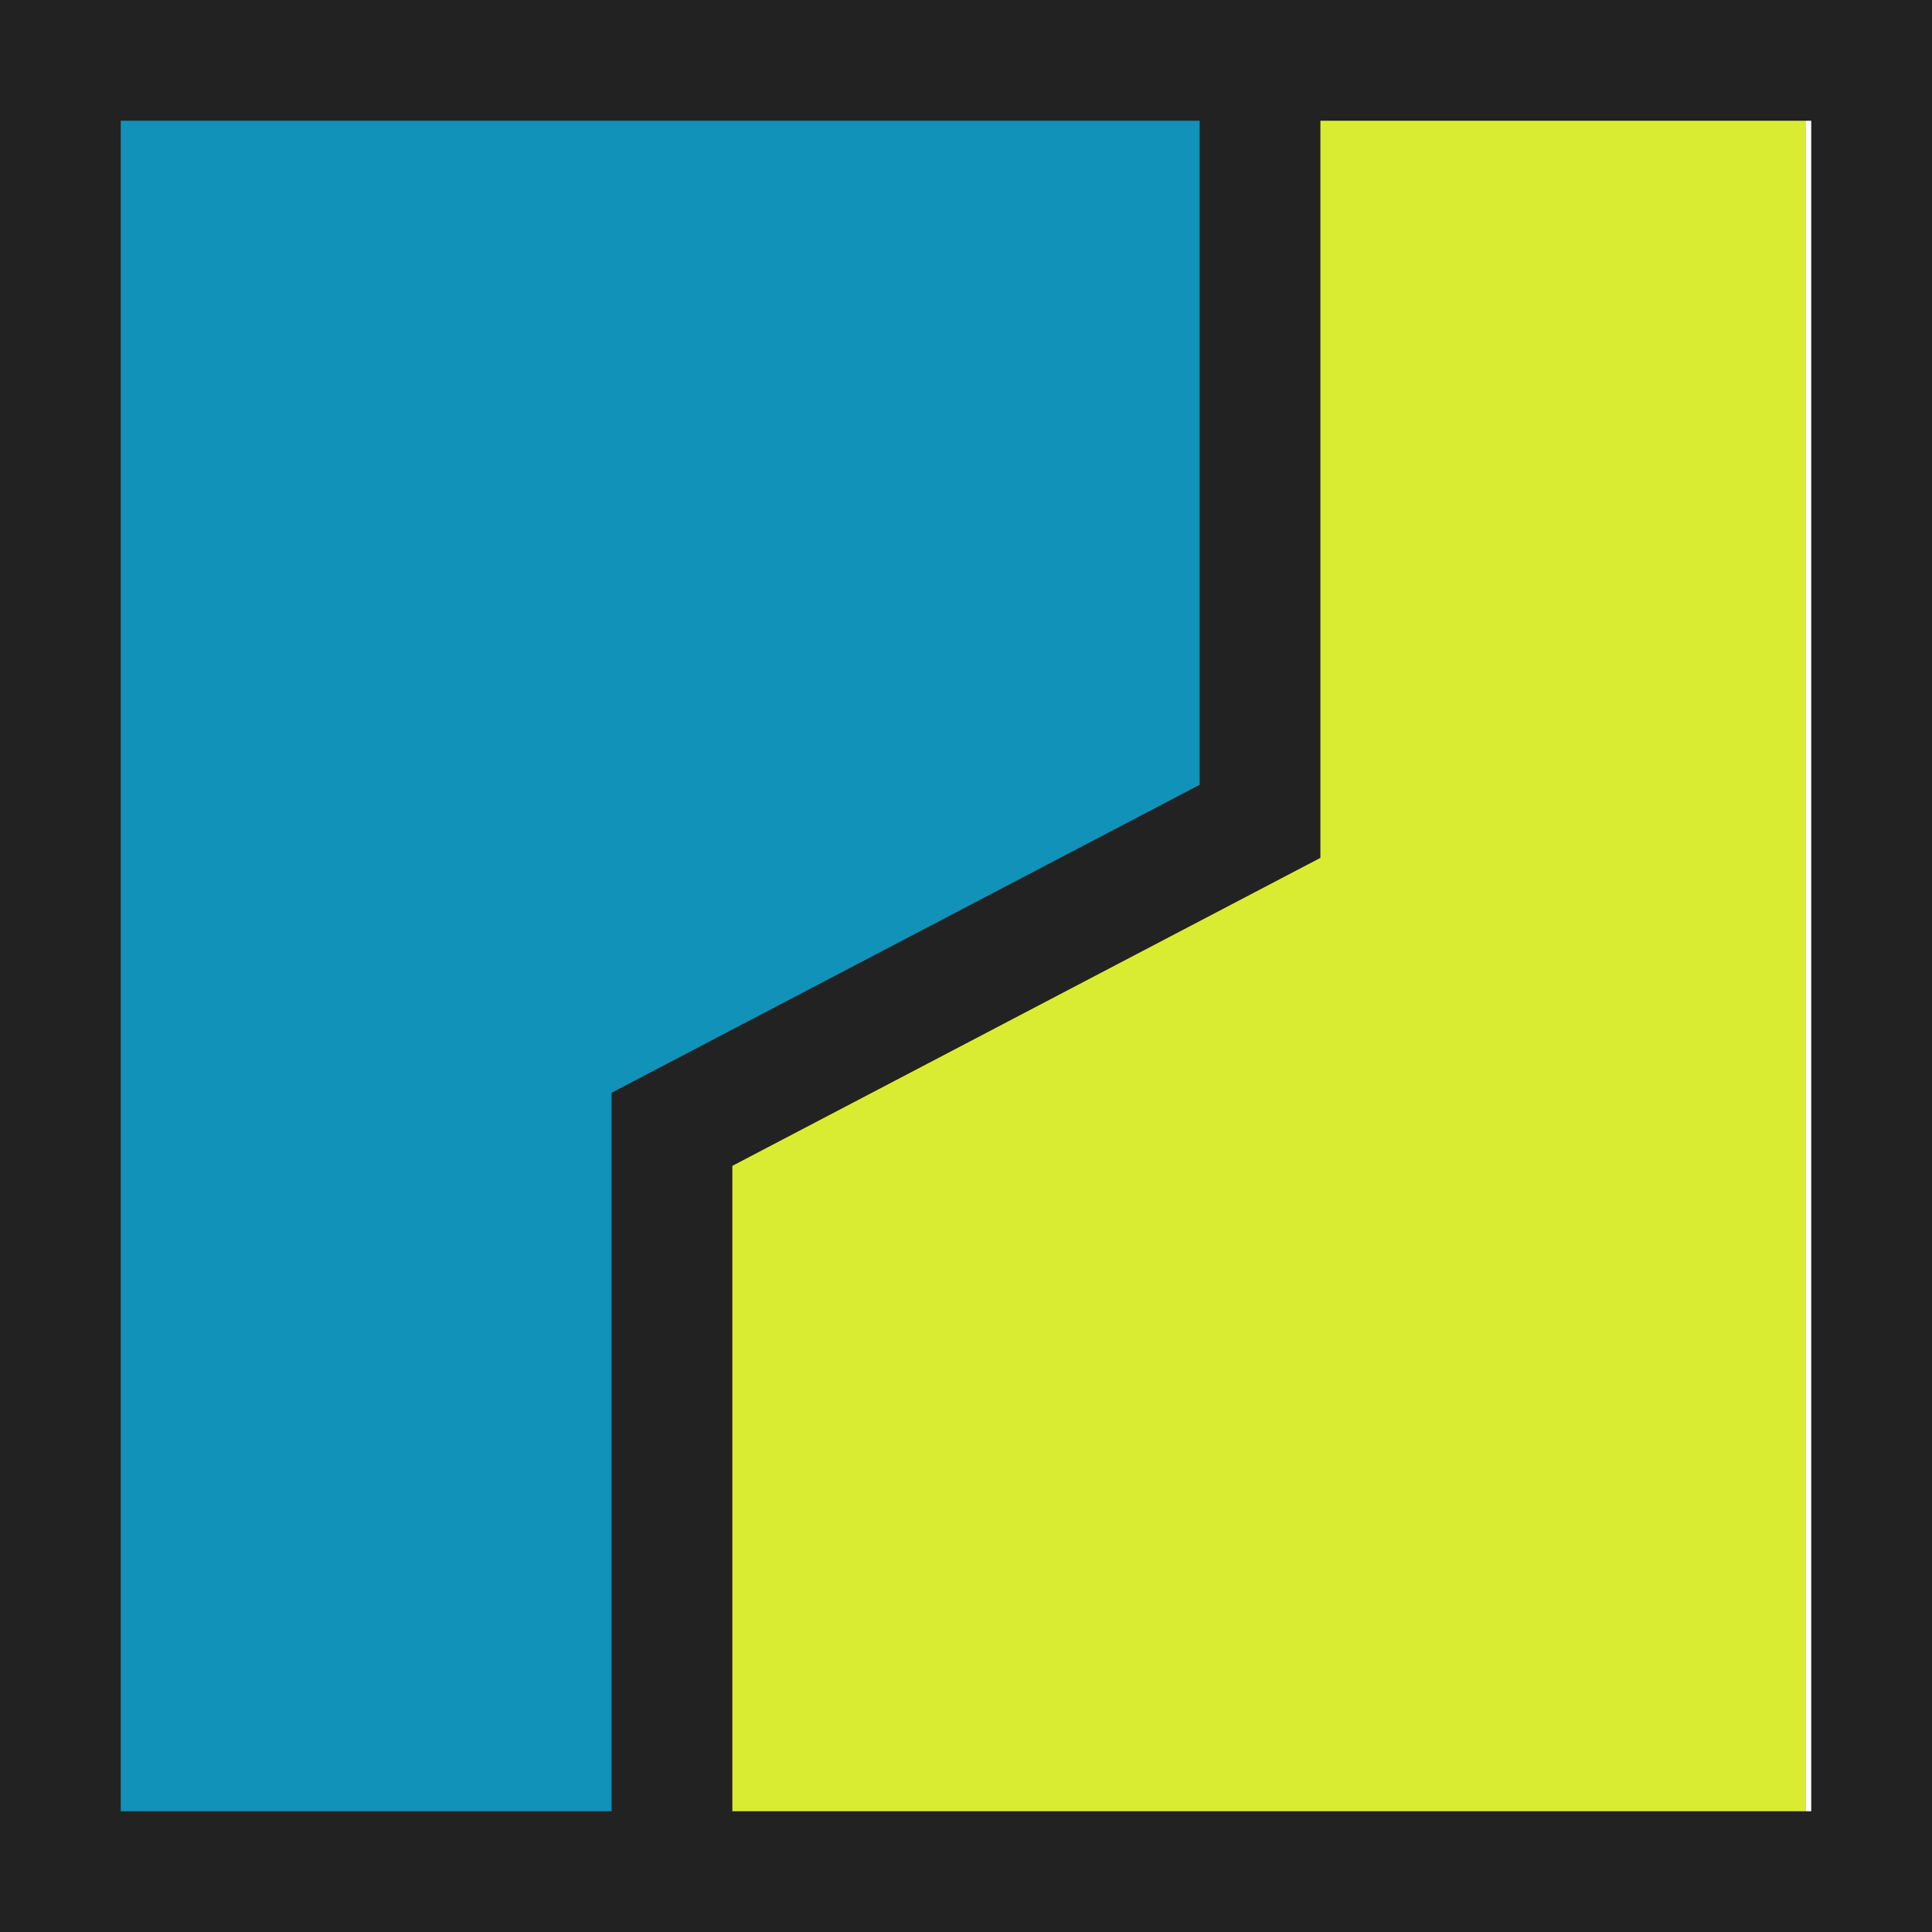
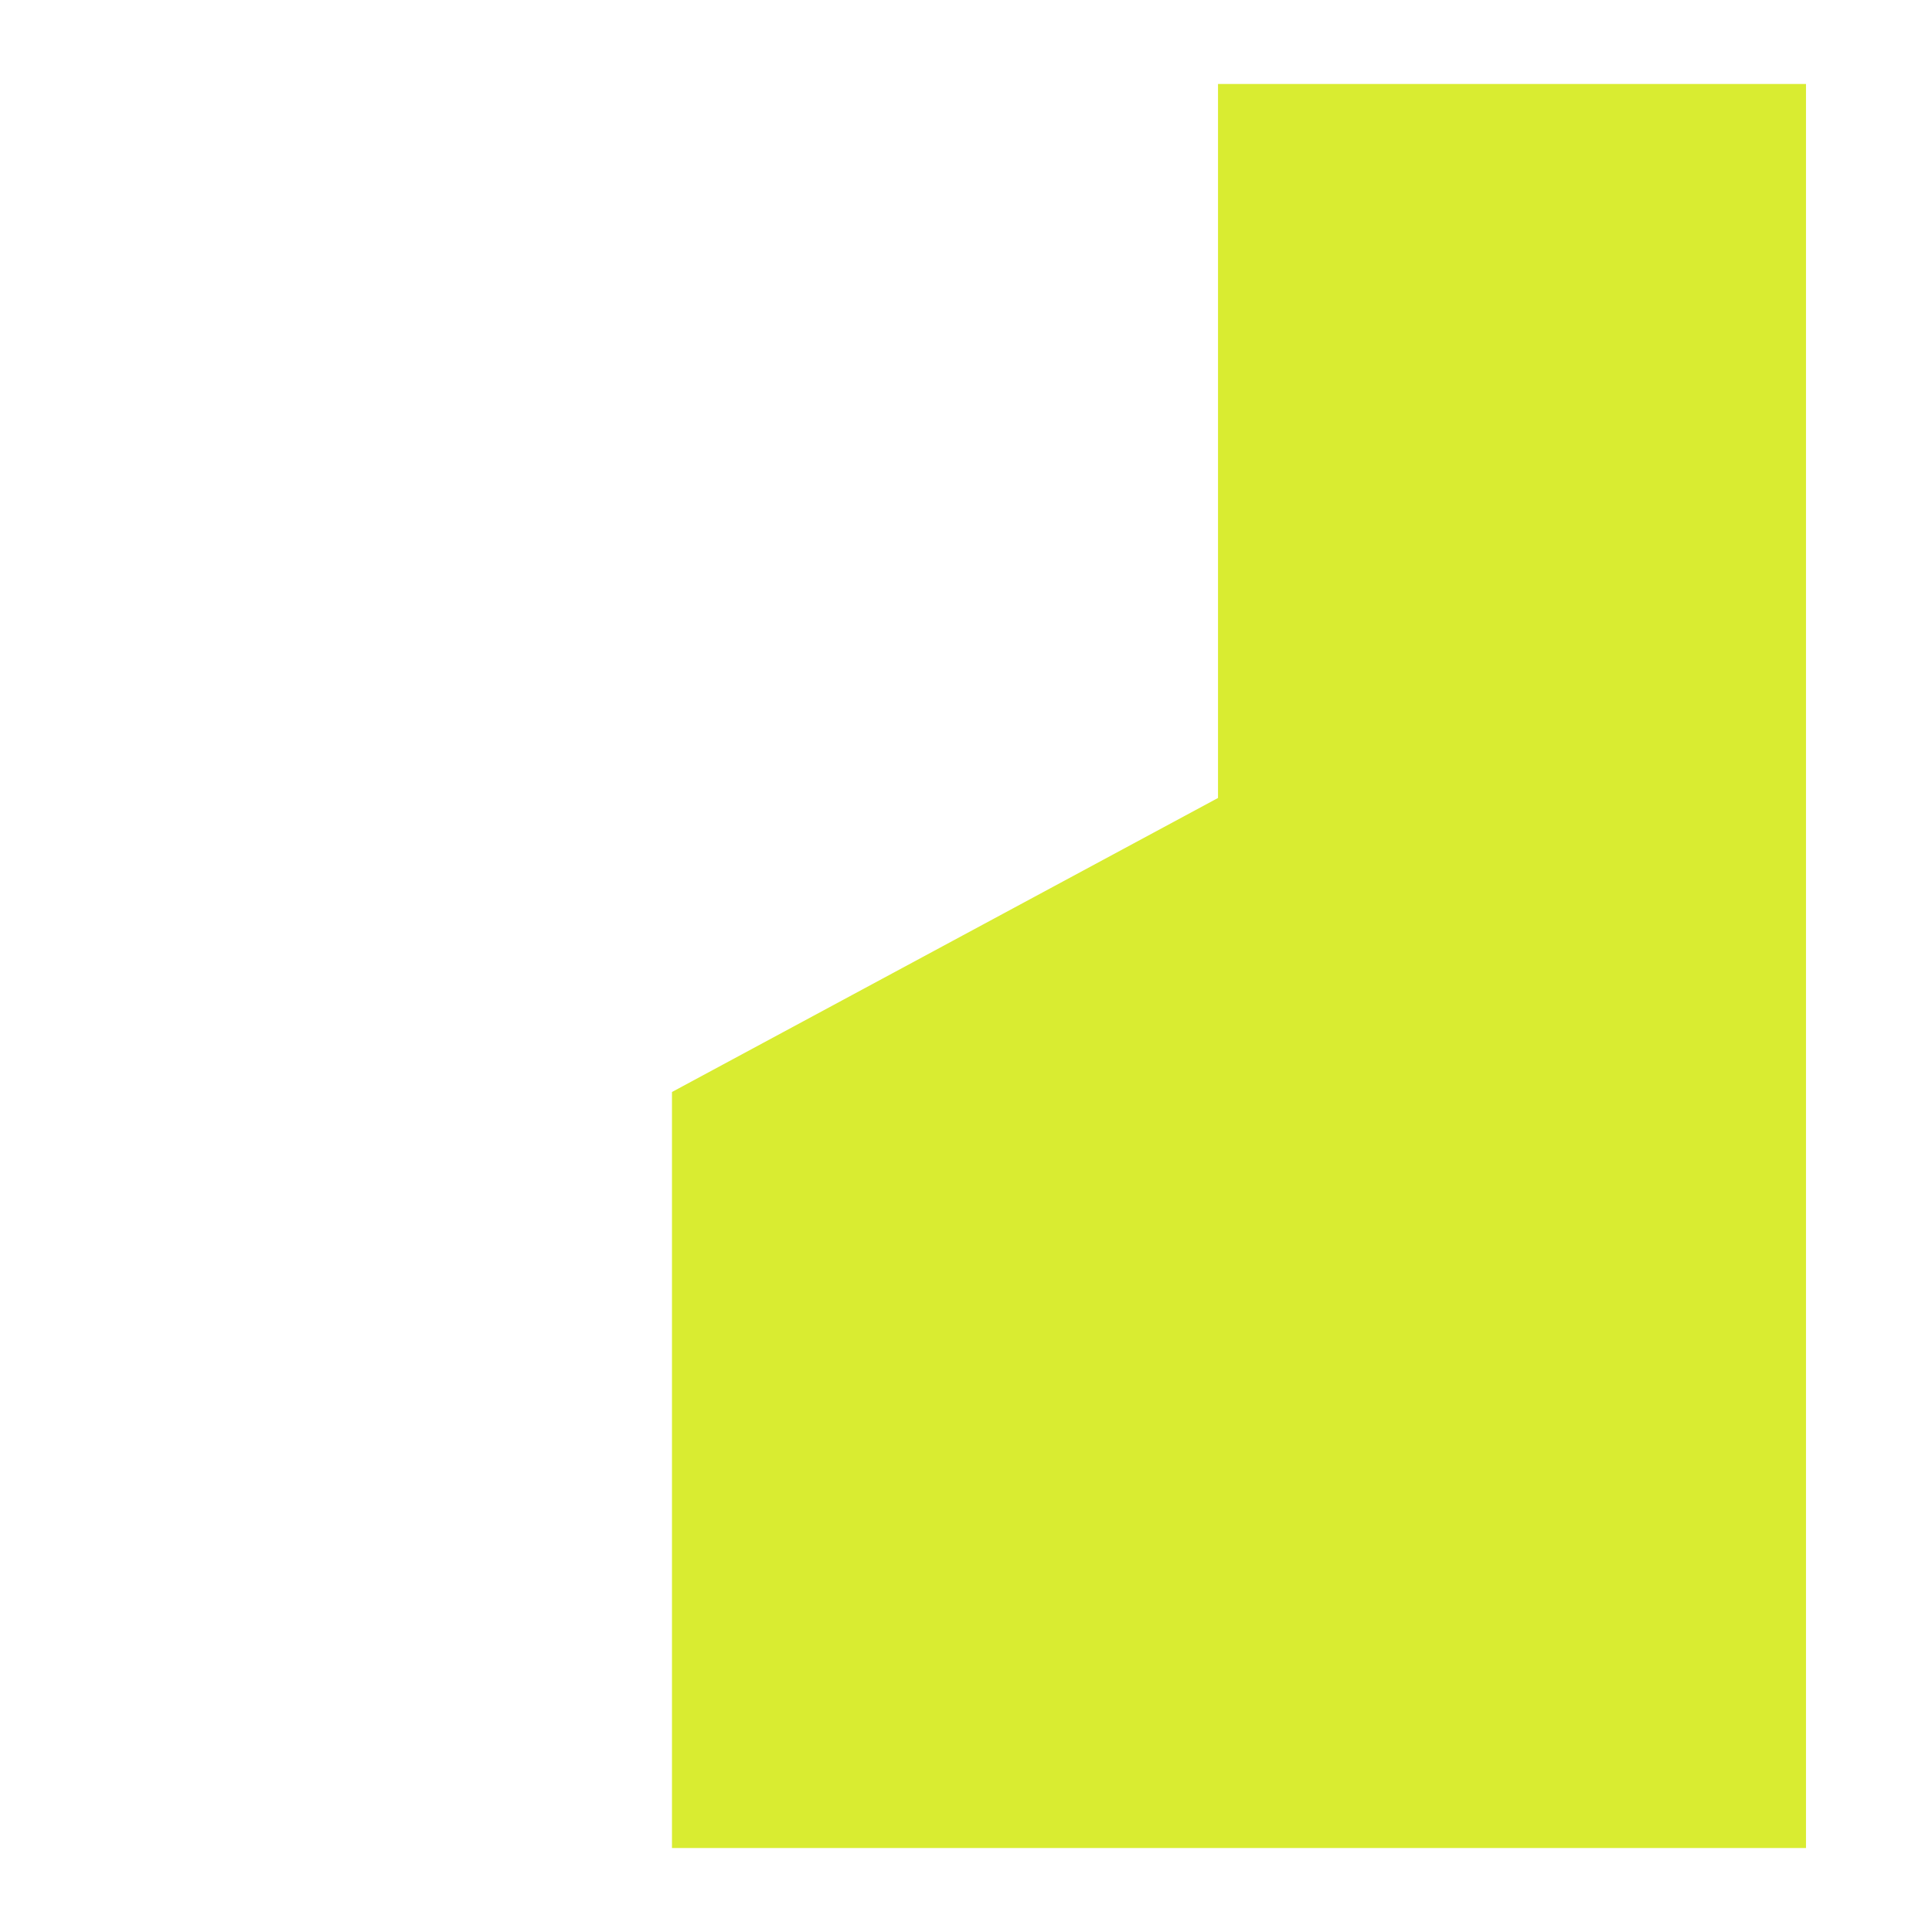
<svg xmlns="http://www.w3.org/2000/svg" width="32" height="32" viewBox="0 0 32 32" fill="none">
-   <path d="M1.391 30.609V1.391H20.174V13.913L11.13 18.783V30.609H1.391Z" fill="#1092B9" />
  <path d="M29.913 1.391V30.609H11.13V18.087L20.174 13.217V1.391H29.913Z" fill="#D9EC31" />
-   <rect x="1" y="1" width="30" height="30" stroke="#222222" stroke-width="2" />
-   <path d="M11.13 30.609V18.705L20.87 13.604V0" stroke="#222222" stroke-width="2" />
</svg>